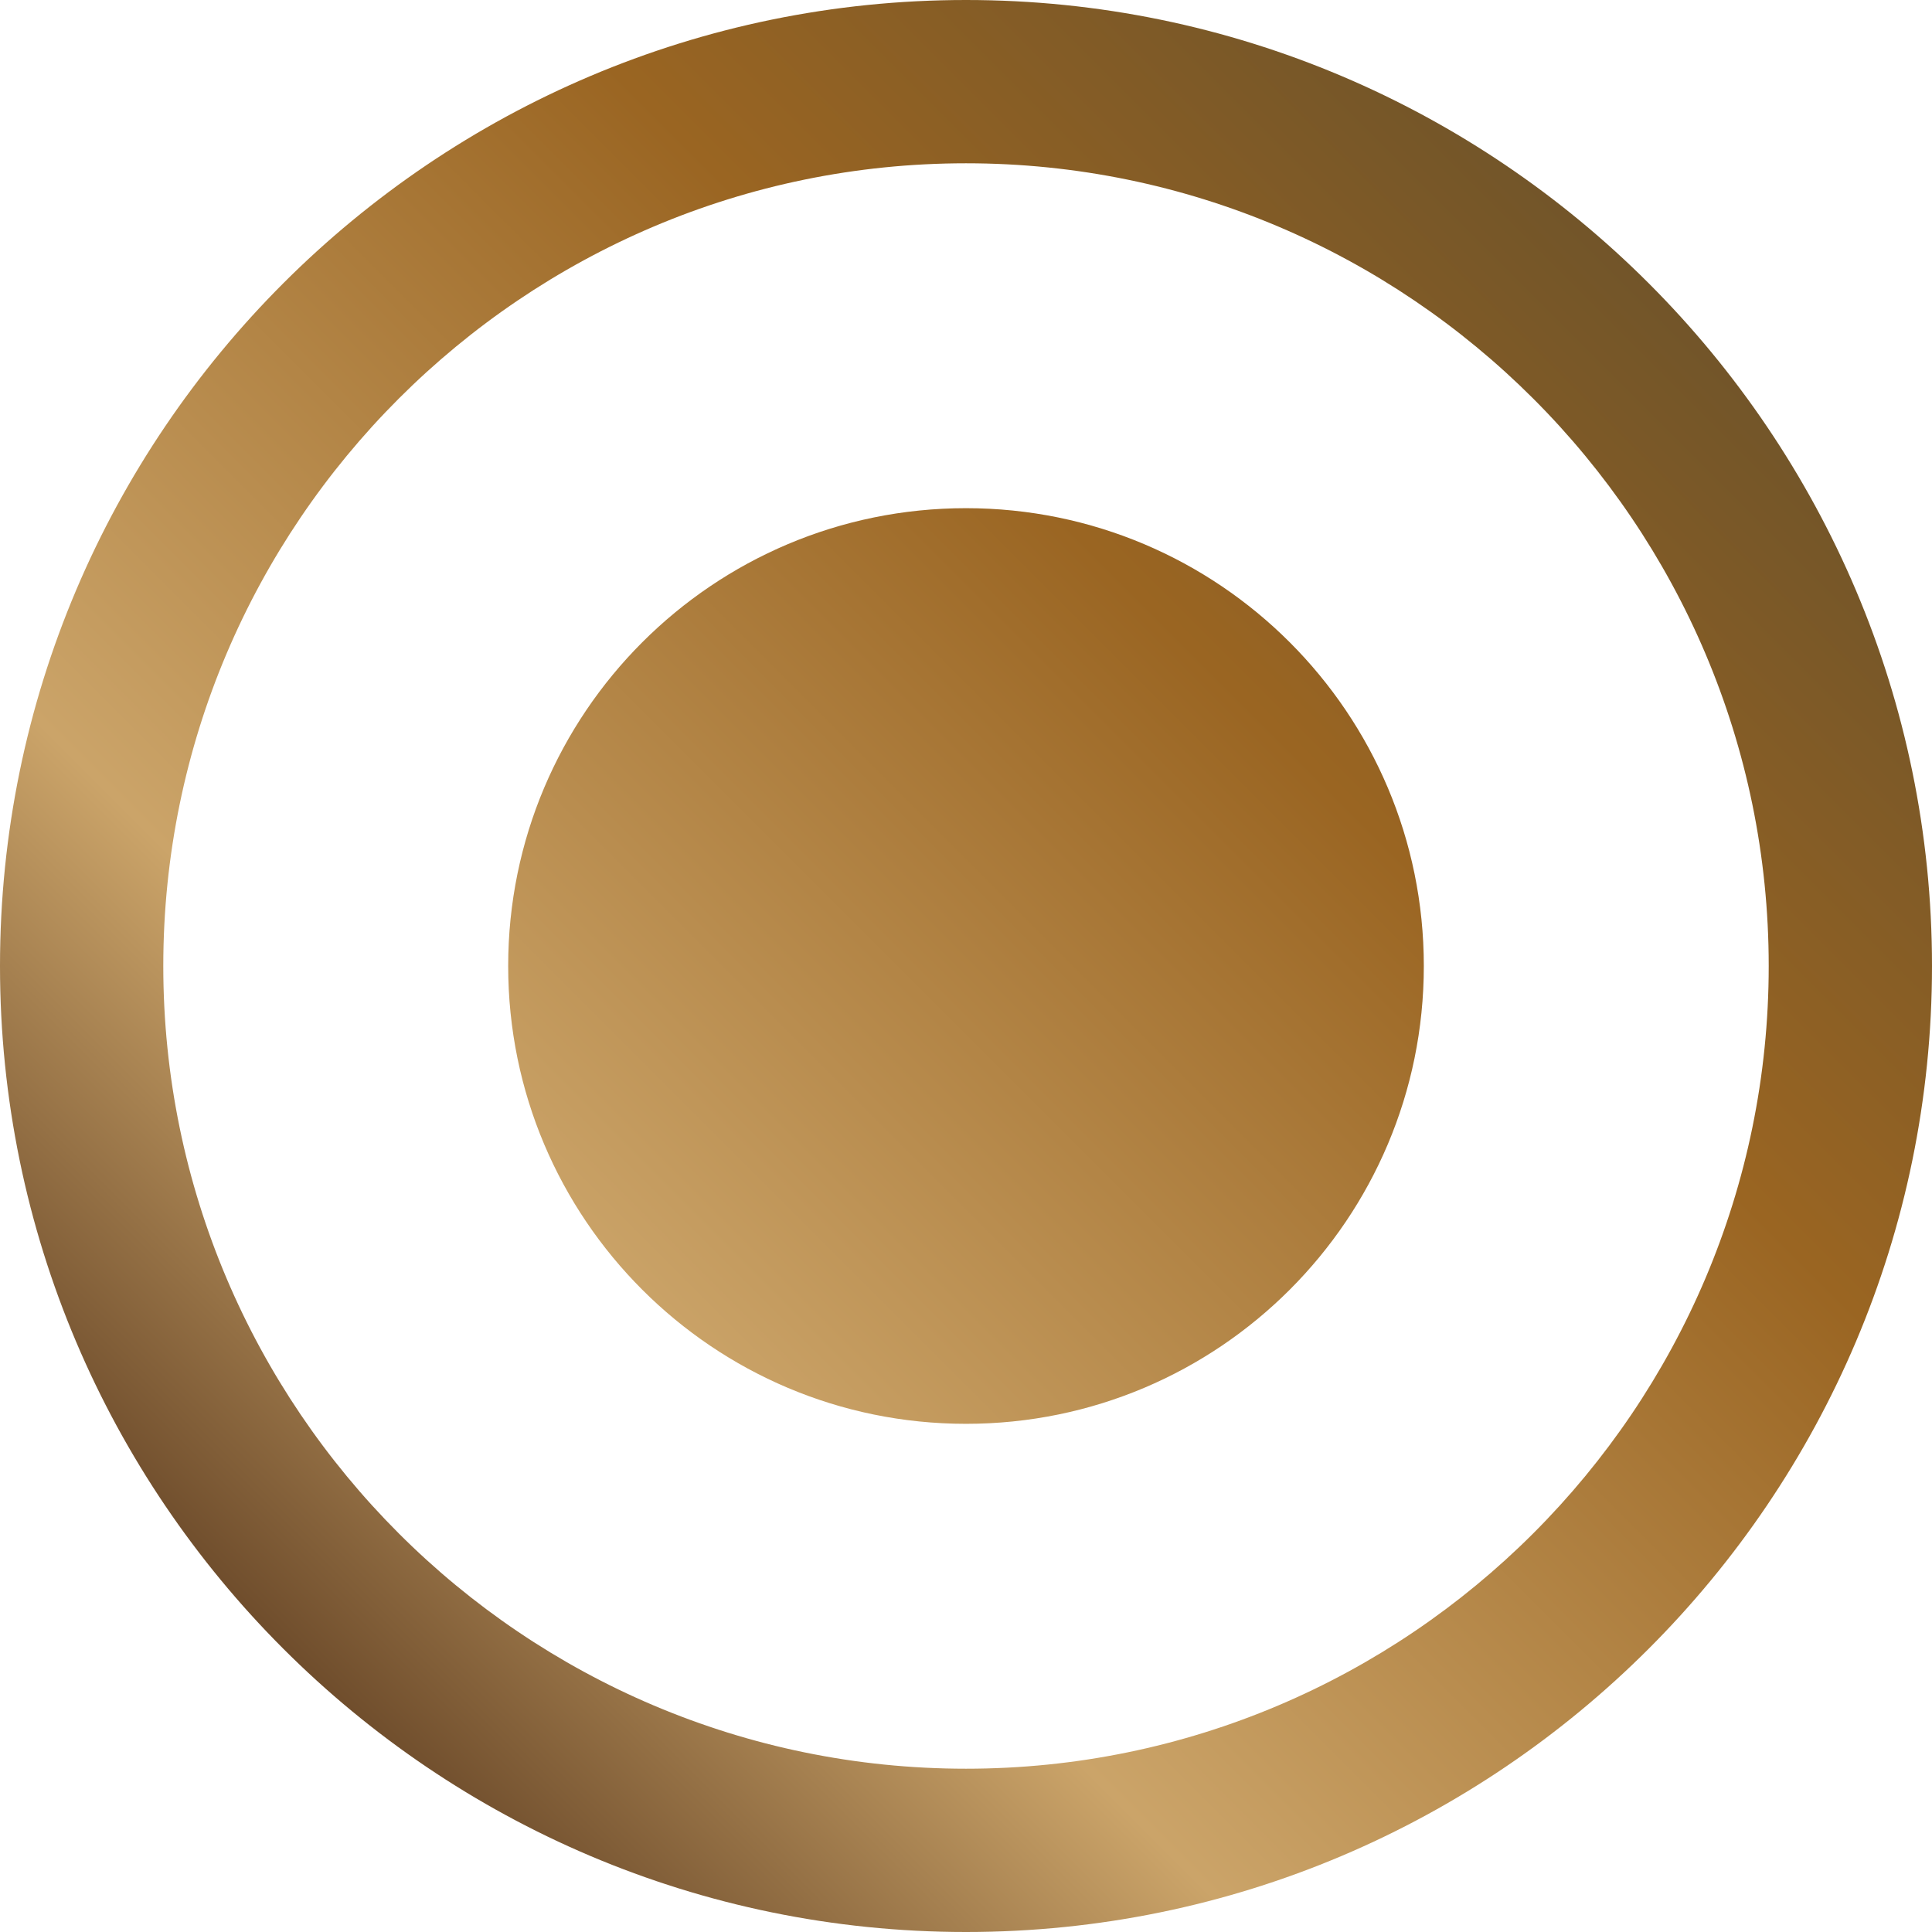
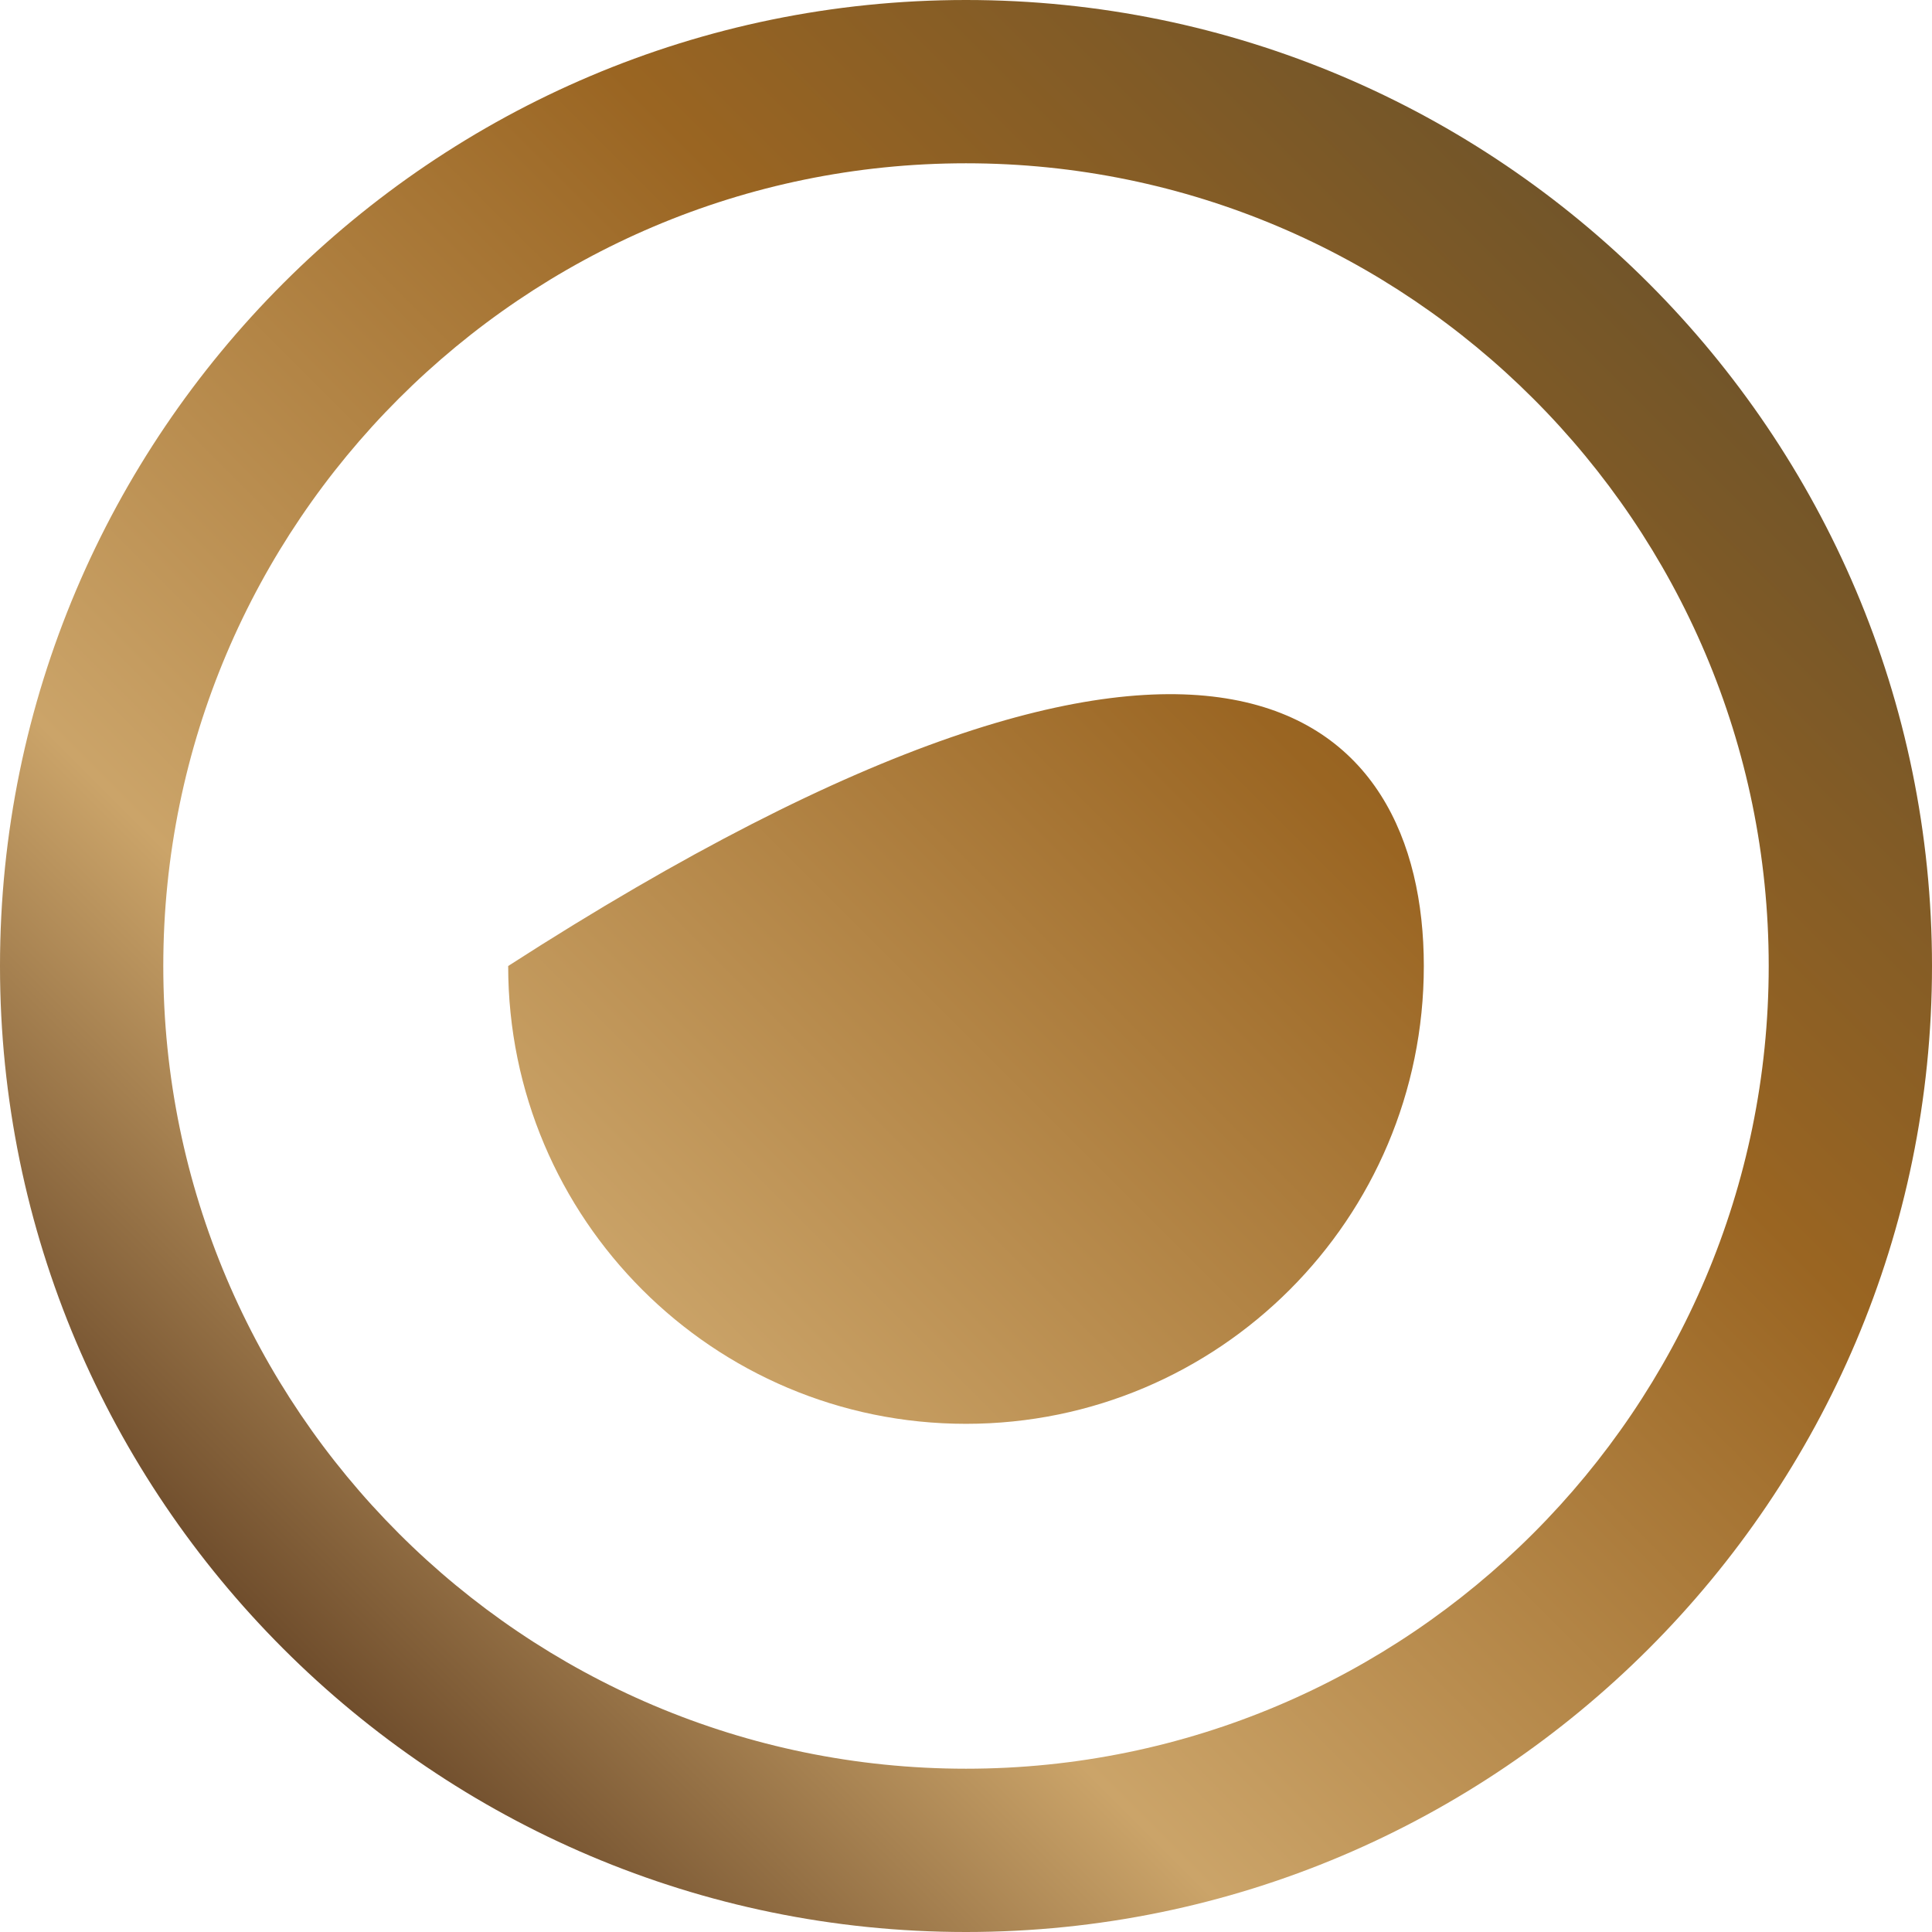
<svg xmlns="http://www.w3.org/2000/svg" width="60" height="60" viewBox="0 0 60 60" fill="none">
-   <path d="M44.218 30C44.218 37.852 37.852 44.218 30 44.218C22.148 44.218 15.782 37.852 15.782 30C15.782 22.148 22.148 15.782 30 15.782C37.852 15.782 44.218 22.148 44.218 30ZM60 30C60 13.46 46.54 0 30 0C13.46 0 0 13.46 0 30C0 46.54 13.46 60 30 60C46.54 60 60 46.54 60 30ZM54.929 30C54.929 43.744 43.744 54.929 30 54.929C16.256 54.929 5.071 43.744 5.071 30C5.071 16.256 16.256 5.071 30 5.071C43.744 5.071 54.929 16.256 54.929 30Z" fill="url(#paint0_linear_1701_31)" />
+   <path d="M44.218 30C44.218 37.852 37.852 44.218 30 44.218C22.148 44.218 15.782 37.852 15.782 30C37.852 15.782 44.218 22.148 44.218 30ZM60 30C60 13.46 46.54 0 30 0C13.46 0 0 13.46 0 30C0 46.54 13.46 60 30 60C46.54 60 60 46.54 60 30ZM54.929 30C54.929 43.744 43.744 54.929 30 54.929C16.256 54.929 5.071 43.744 5.071 30C5.071 16.256 16.256 5.071 30 5.071C43.744 5.071 54.929 16.256 54.929 30Z" fill="url(#paint0_linear_1701_31)" />
  <defs>
    <linearGradient id="paint0_linear_1701_31" x1="8.797" y1="51.205" x2="51.204" y2="8.798" gradientUnits="userSpaceOnUse">
      <stop stop-color="#6F4D2C" />
      <stop offset="0.25" stop-color="#CBA469" />
      <stop offset="0.7" stop-color="#9A6522" />
      <stop offset="1" stop-color="#725529" />
    </linearGradient>
  </defs>
</svg>